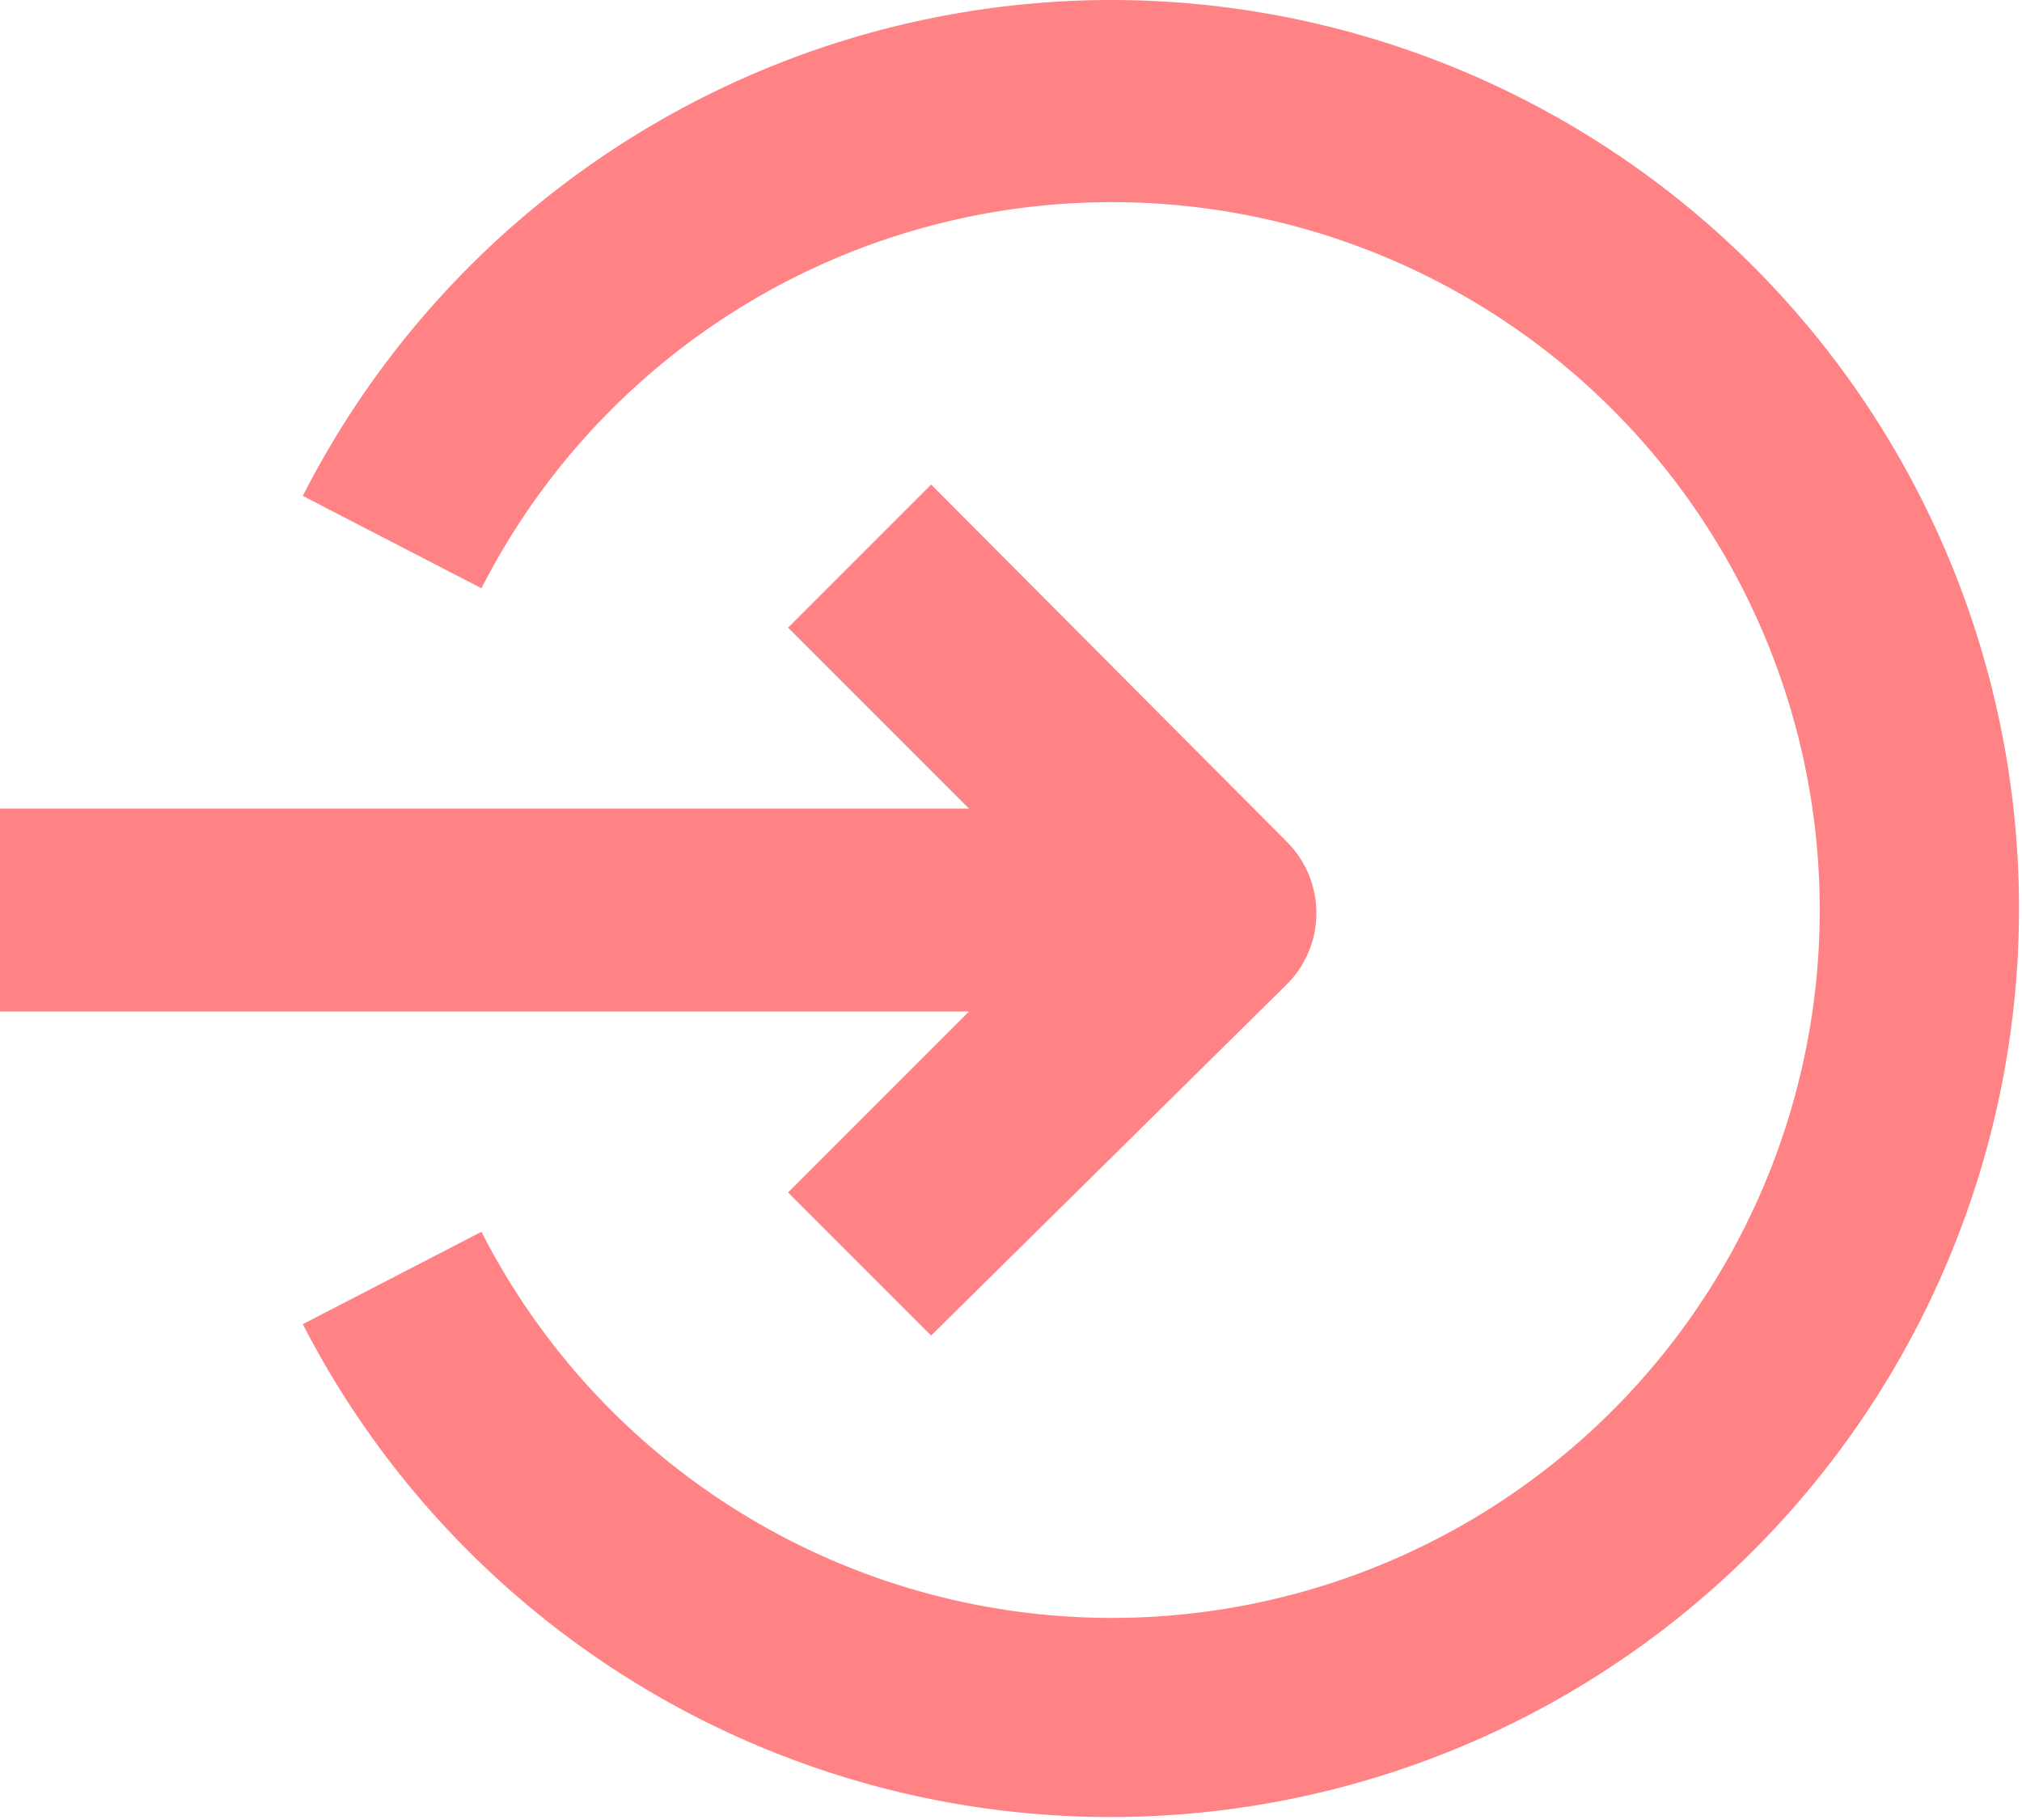
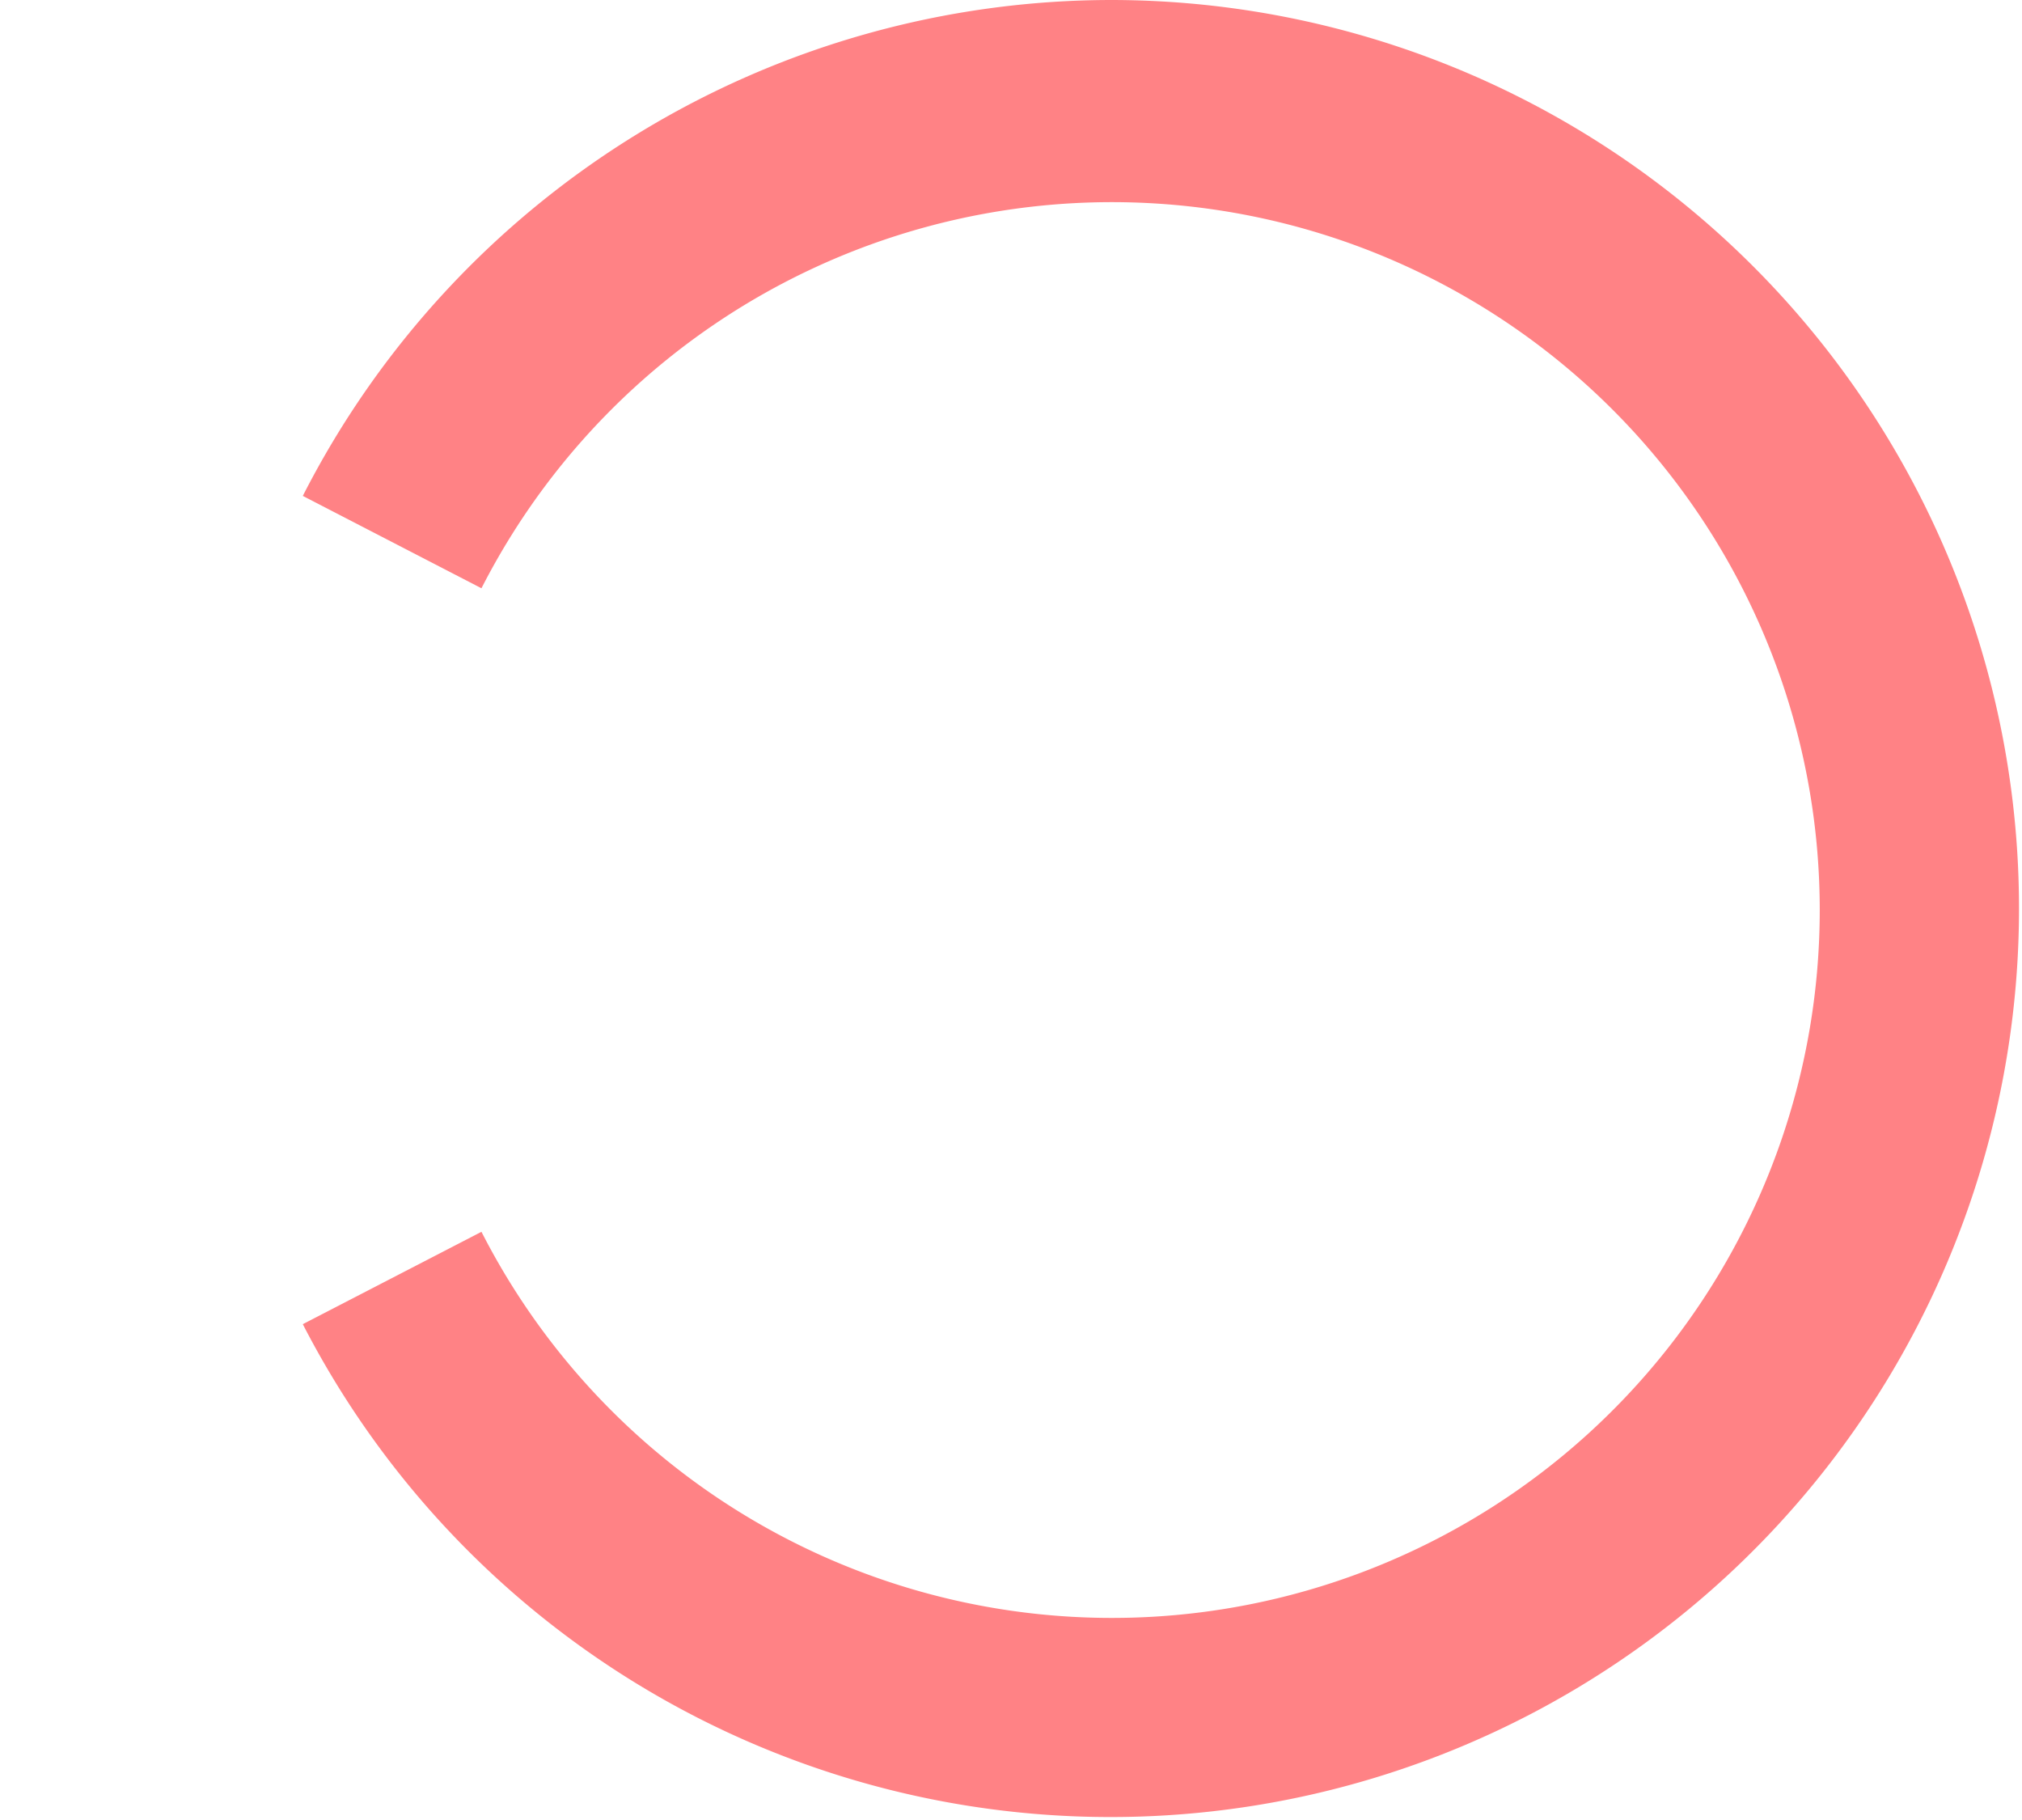
<svg xmlns="http://www.w3.org/2000/svg" viewBox="0 0 26.71 24.04">
  <defs>
    <style>.cls-1{fill:#ff8285;fill-rule:evenodd;}</style>
  </defs>
  <g id="Layer_2" data-name="Layer 2">
    <g id="Layer_1-2" data-name="Layer 1">
-       <path class="cls-1" d="M10.41,15.75l1.89,1.89L17,13a1.33,1.33,0,0,0,0-1.88L12.3,6.4,10.41,8.29l2.39,2.39H0v2.68H12.8Z" />
      <path class="cls-1" d="M14.69,0A12,12,0,0,0,4,6.55L6.36,7.77a9.35,9.35,0,1,1,0,8.5L4,17.49A12,12,0,1,0,14.69,0Z" />
    </g>
  </g>
</svg>